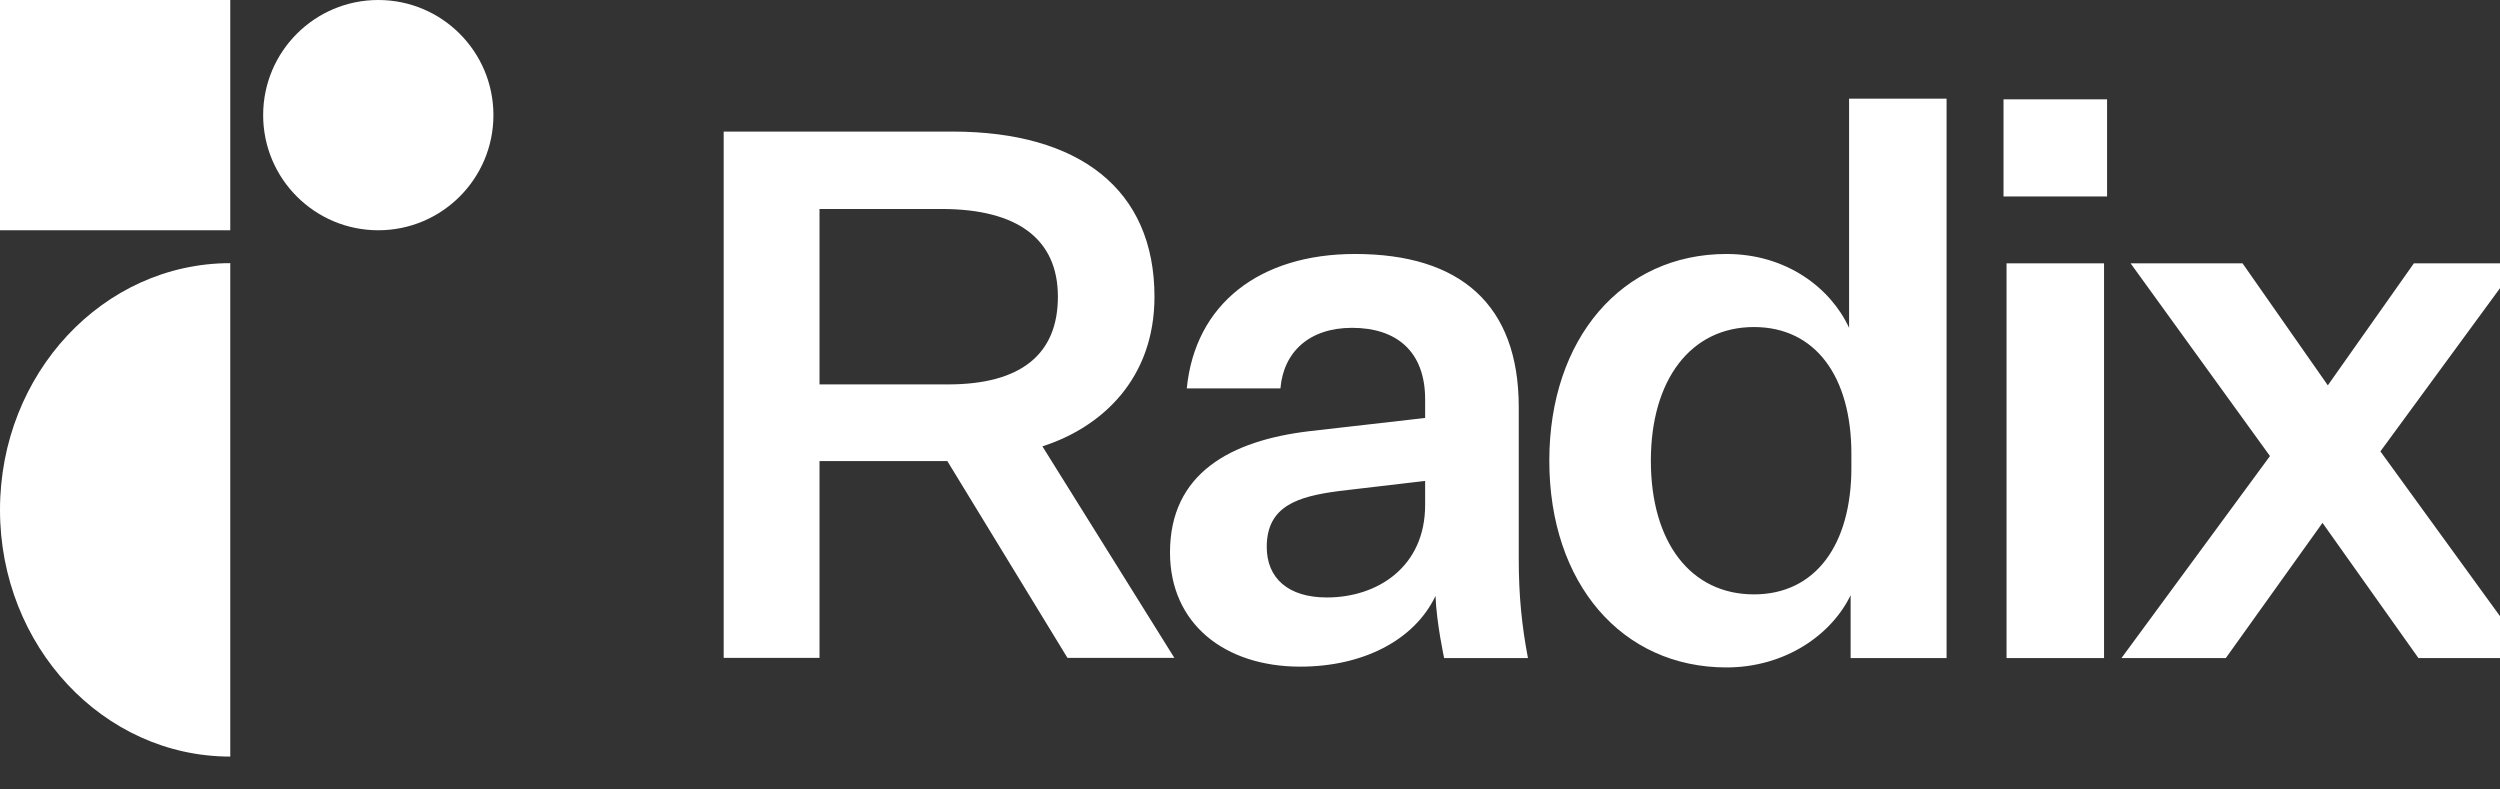
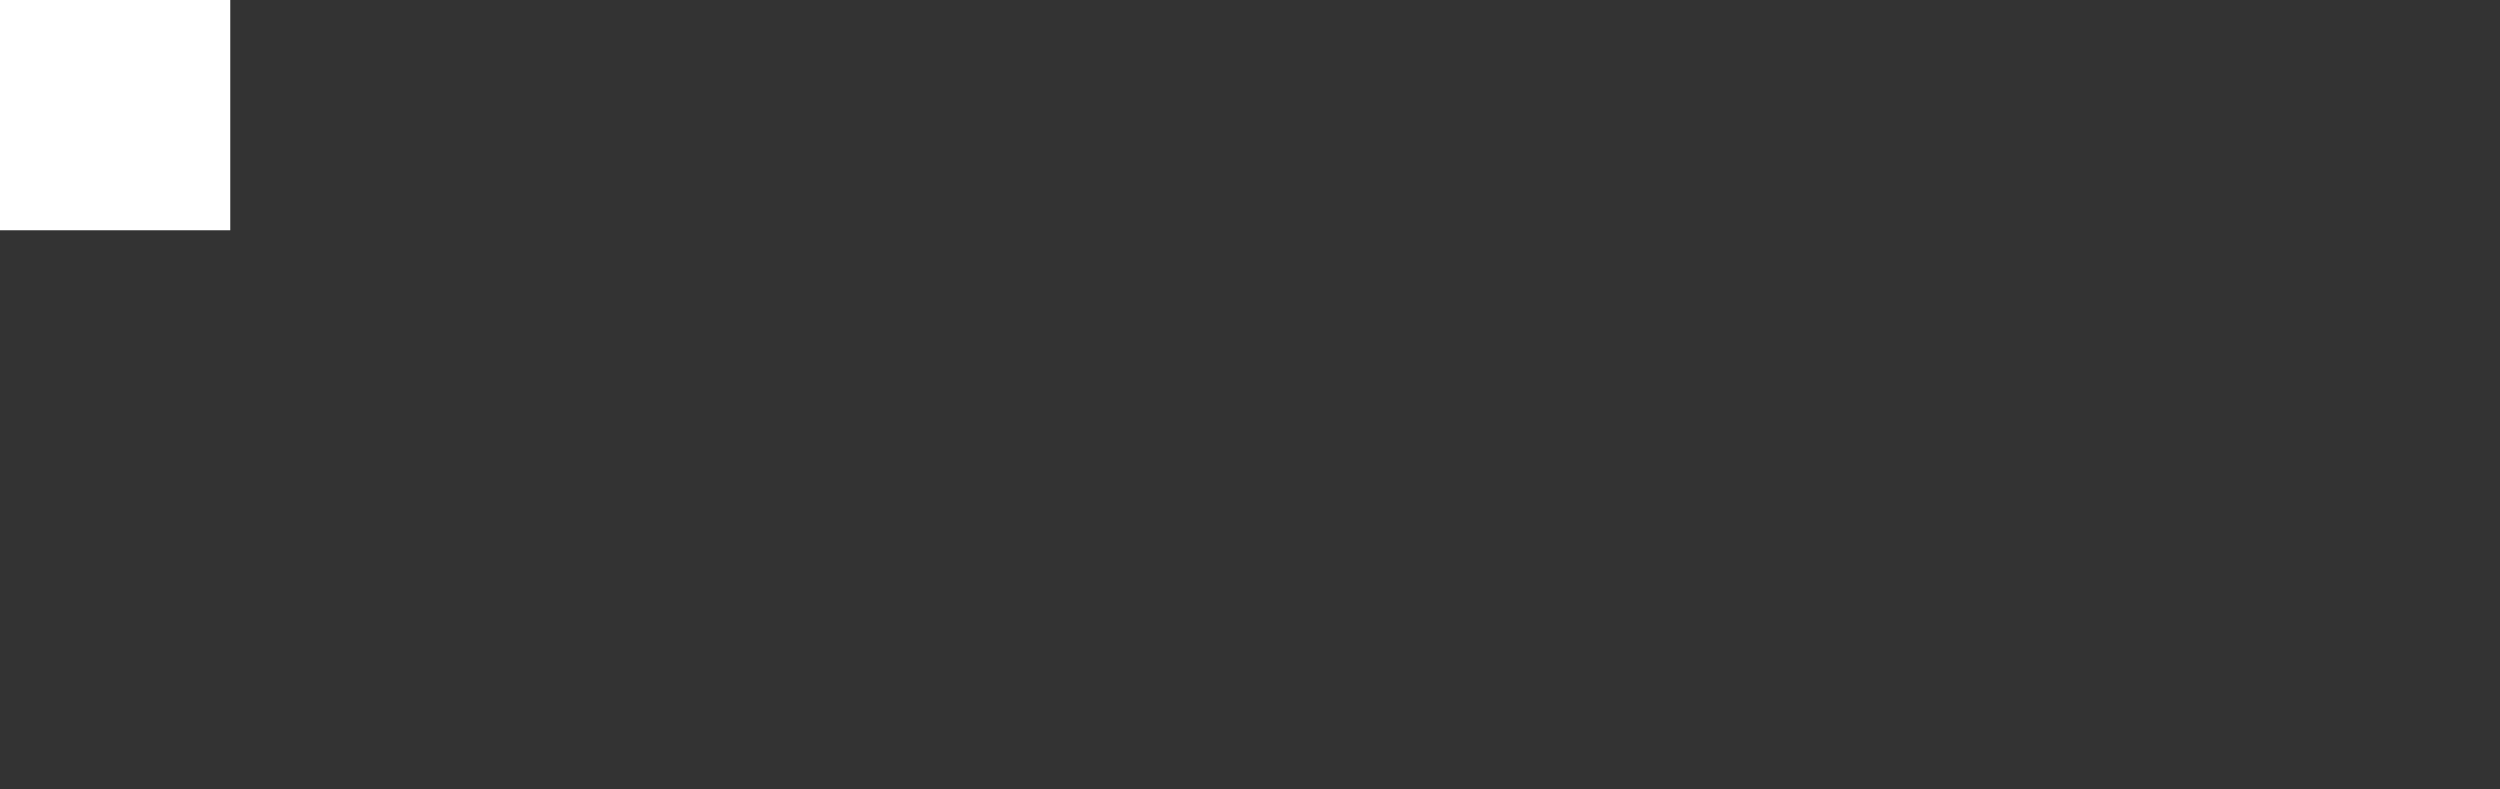
<svg xmlns="http://www.w3.org/2000/svg" width="76" height="24" viewBox="0 0 76 24" fill="#FFFFFF">
  <rect x="0" y="0" width="76" height="24" fill="#333333" stroke="none" />
-   <path d="M43.902 20.006H46.45C46.265 19.038 46.17 18.116 46.17 17.006V12.375C46.17 9.257 44.389 7.721 41.194 7.721C38.3 7.721 36.332 9.233 36.078 11.808H38.925C39.018 10.698 39.805 9.966 41.102 9.966C42.445 9.966 43.324 10.674 43.324 12.139V12.706L39.805 13.108C37.421 13.391 35.568 14.383 35.568 16.793C35.568 18.967 37.235 20.266 39.527 20.266C41.403 20.266 42.984 19.486 43.64 18.116C43.669 18.937 43.902 20.006 43.902 20.006ZM40.338 18.163C39.157 18.163 38.509 17.573 38.509 16.628C38.509 15.376 39.458 15.092 40.708 14.927L43.324 14.62V15.352C43.324 17.242 41.866 18.163 40.338 18.163ZM56.259 20.006H59.176V3H56.212V9.966C55.657 8.761 54.314 7.721 52.485 7.721C49.306 7.721 47.099 10.296 47.099 14.005C47.099 17.738 49.306 20.29 52.485 20.29C54.268 20.29 55.68 19.297 56.259 18.093V20.006ZM56.282 14.218C56.282 16.557 55.194 18.069 53.319 18.069C51.397 18.069 50.186 16.486 50.186 14.005C50.186 11.549 51.397 9.942 53.319 9.942C55.194 9.942 56.282 11.454 56.282 13.793V14.218ZM60.907 5.973H64.055V3.02H60.907V5.973ZM60.999 20.006H63.963V8.005H60.999V20.006ZM67.664 20.006L70.604 15.895L73.521 20.006H76.925L72.364 13.722L76.554 8.005H73.382L70.766 11.714L68.173 8.005H64.77L69.007 13.864L64.492 20.006H67.664Z" />
-   <path fill-rule="evenodd" clip-rule="evenodd" d="M24.913 20V14.017H28.799L32.451 20H35.701L31.689 13.569C33.505 12.986 35.096 11.507 35.096 9.02C35.096 5.748 32.799 4 28.957 4H22V20H24.913ZM24.913 6.353V11.686H28.821C31.04 11.686 32.16 10.768 32.16 9.02C32.16 7.272 30.939 6.353 28.621 6.353H24.913Z" />
-   <path d="M7 23C3.134 23 0 19.642 0 15.5C0 11.358 3.134 8 7 8V23Z" />
  <path d="M7 0H0V7H7V0Z" />
-   <path d="M11.5 7C13.433 7 15 5.433 15 3.5C15 1.567 13.433 0 11.5 0C9.567 0 8 1.567 8 3.5C8 5.433 9.567 7 11.5 7Z" />
</svg>